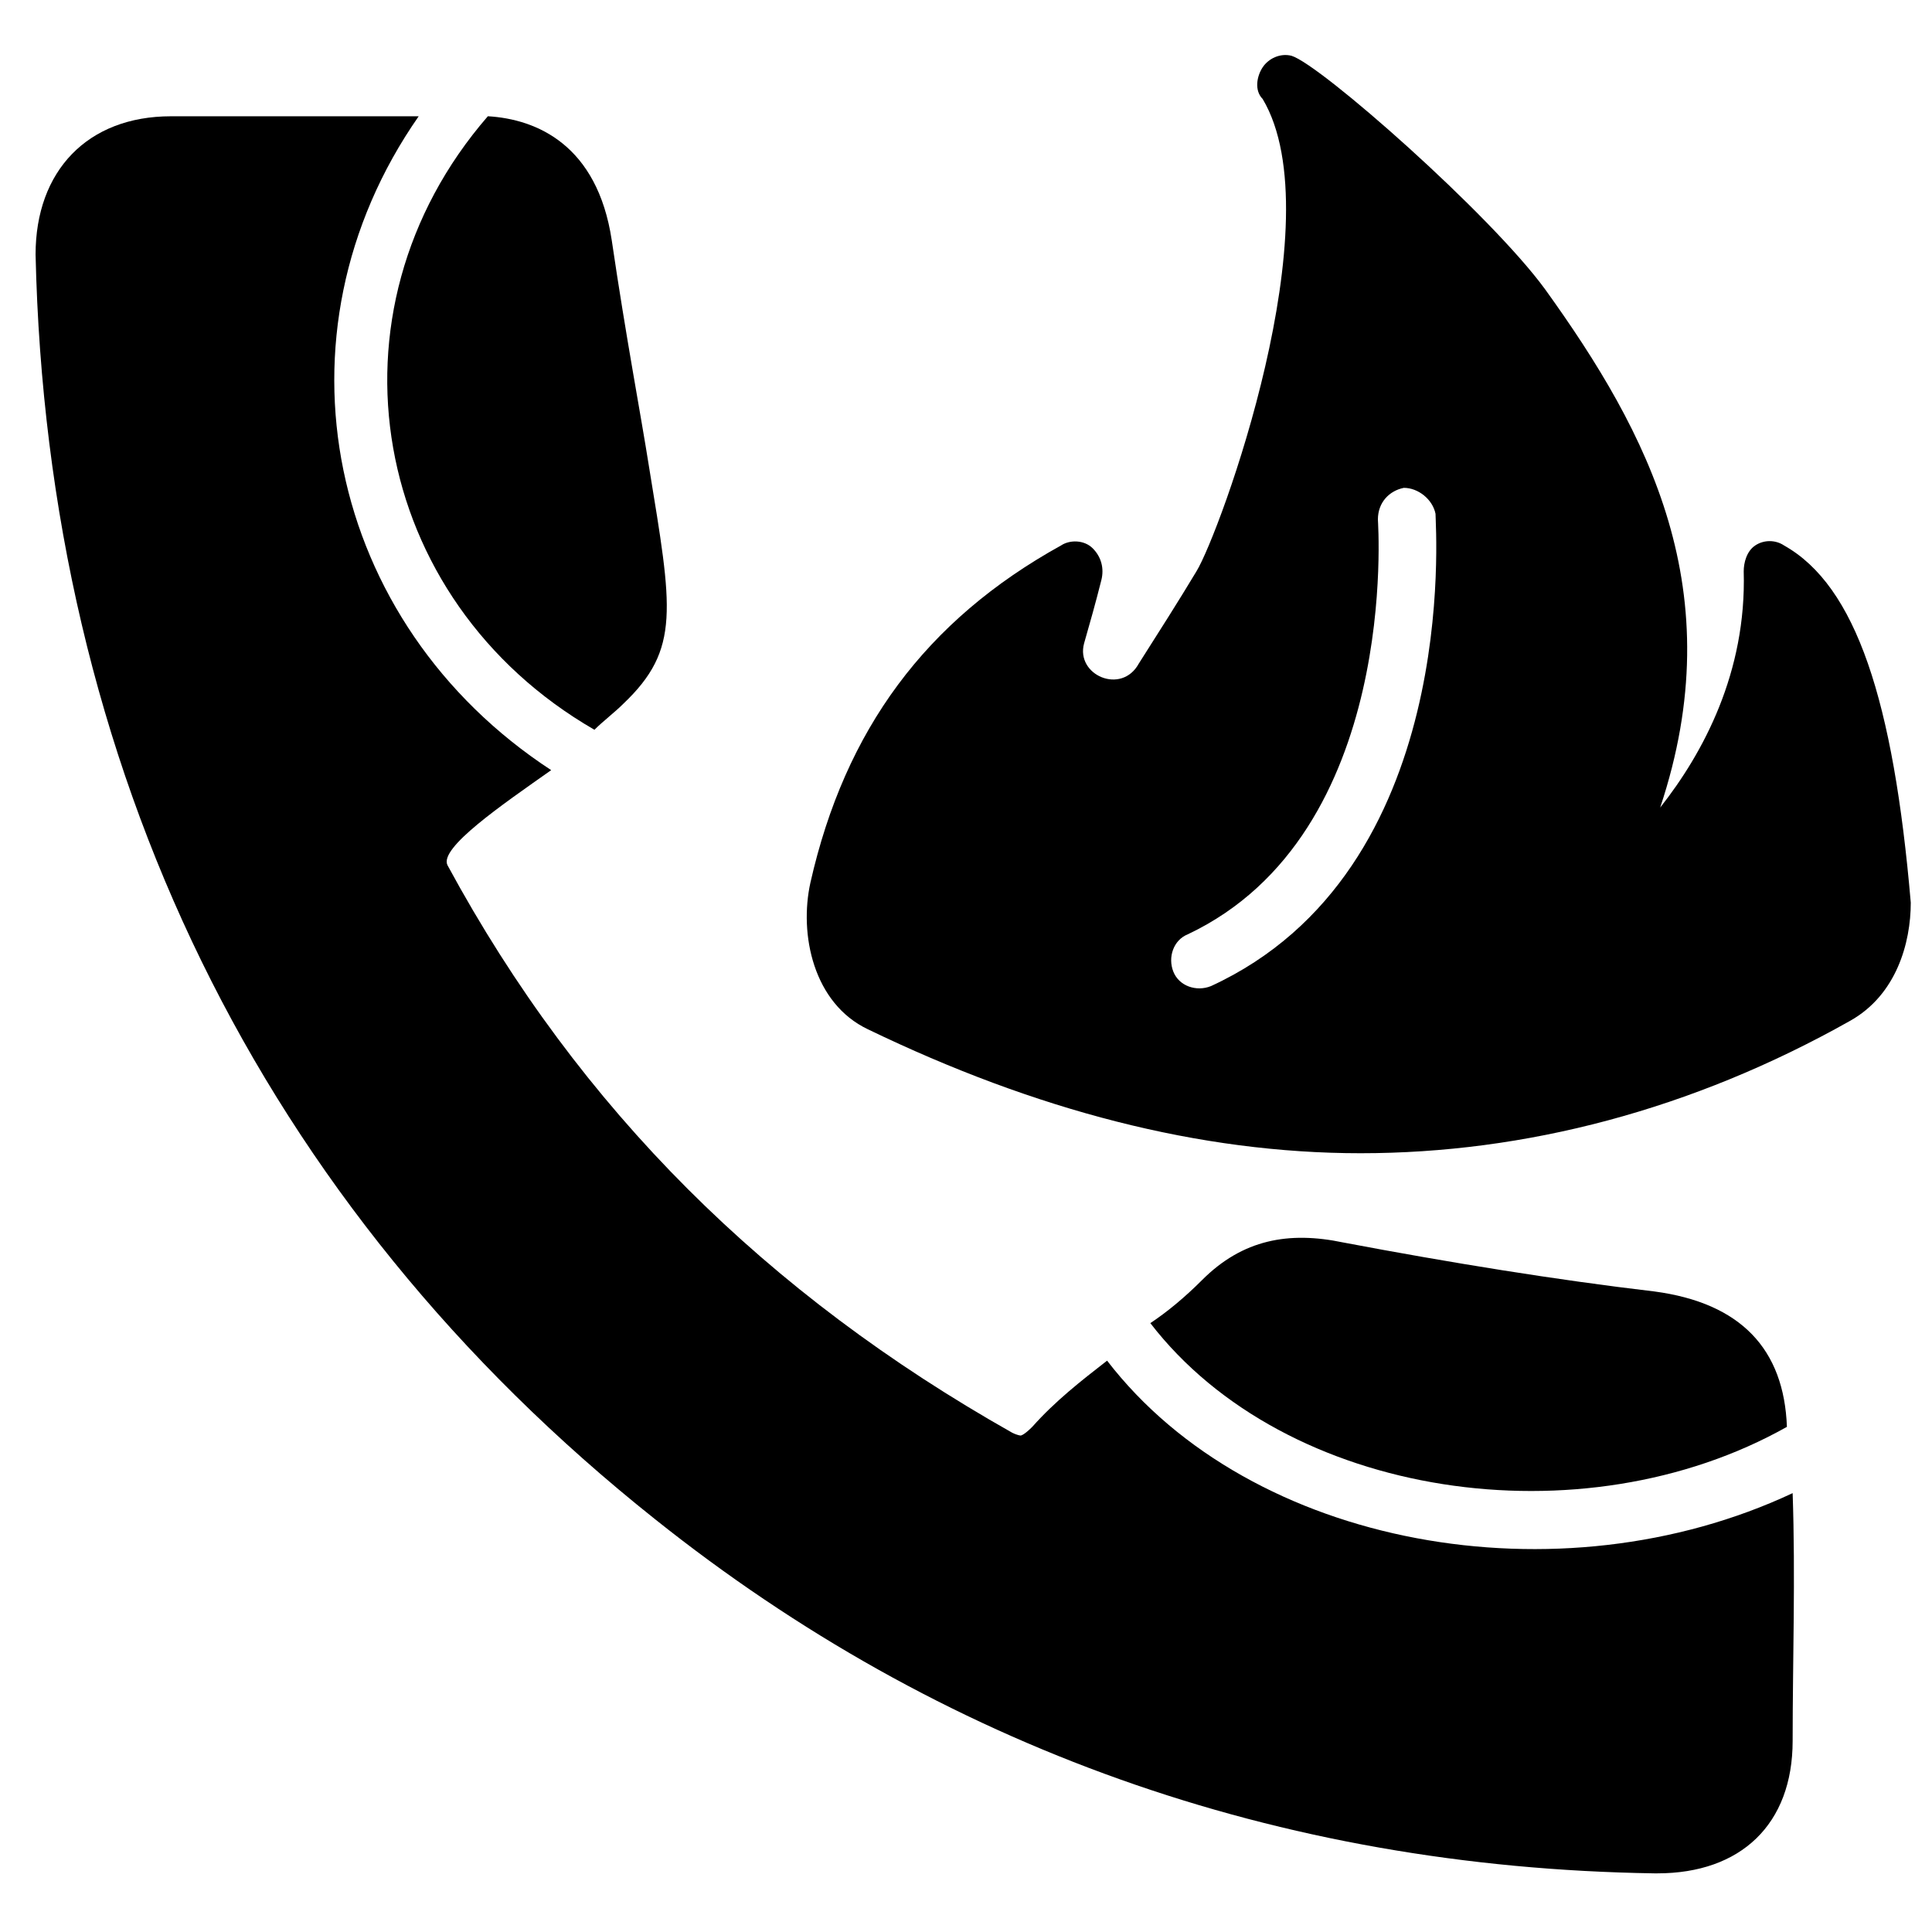
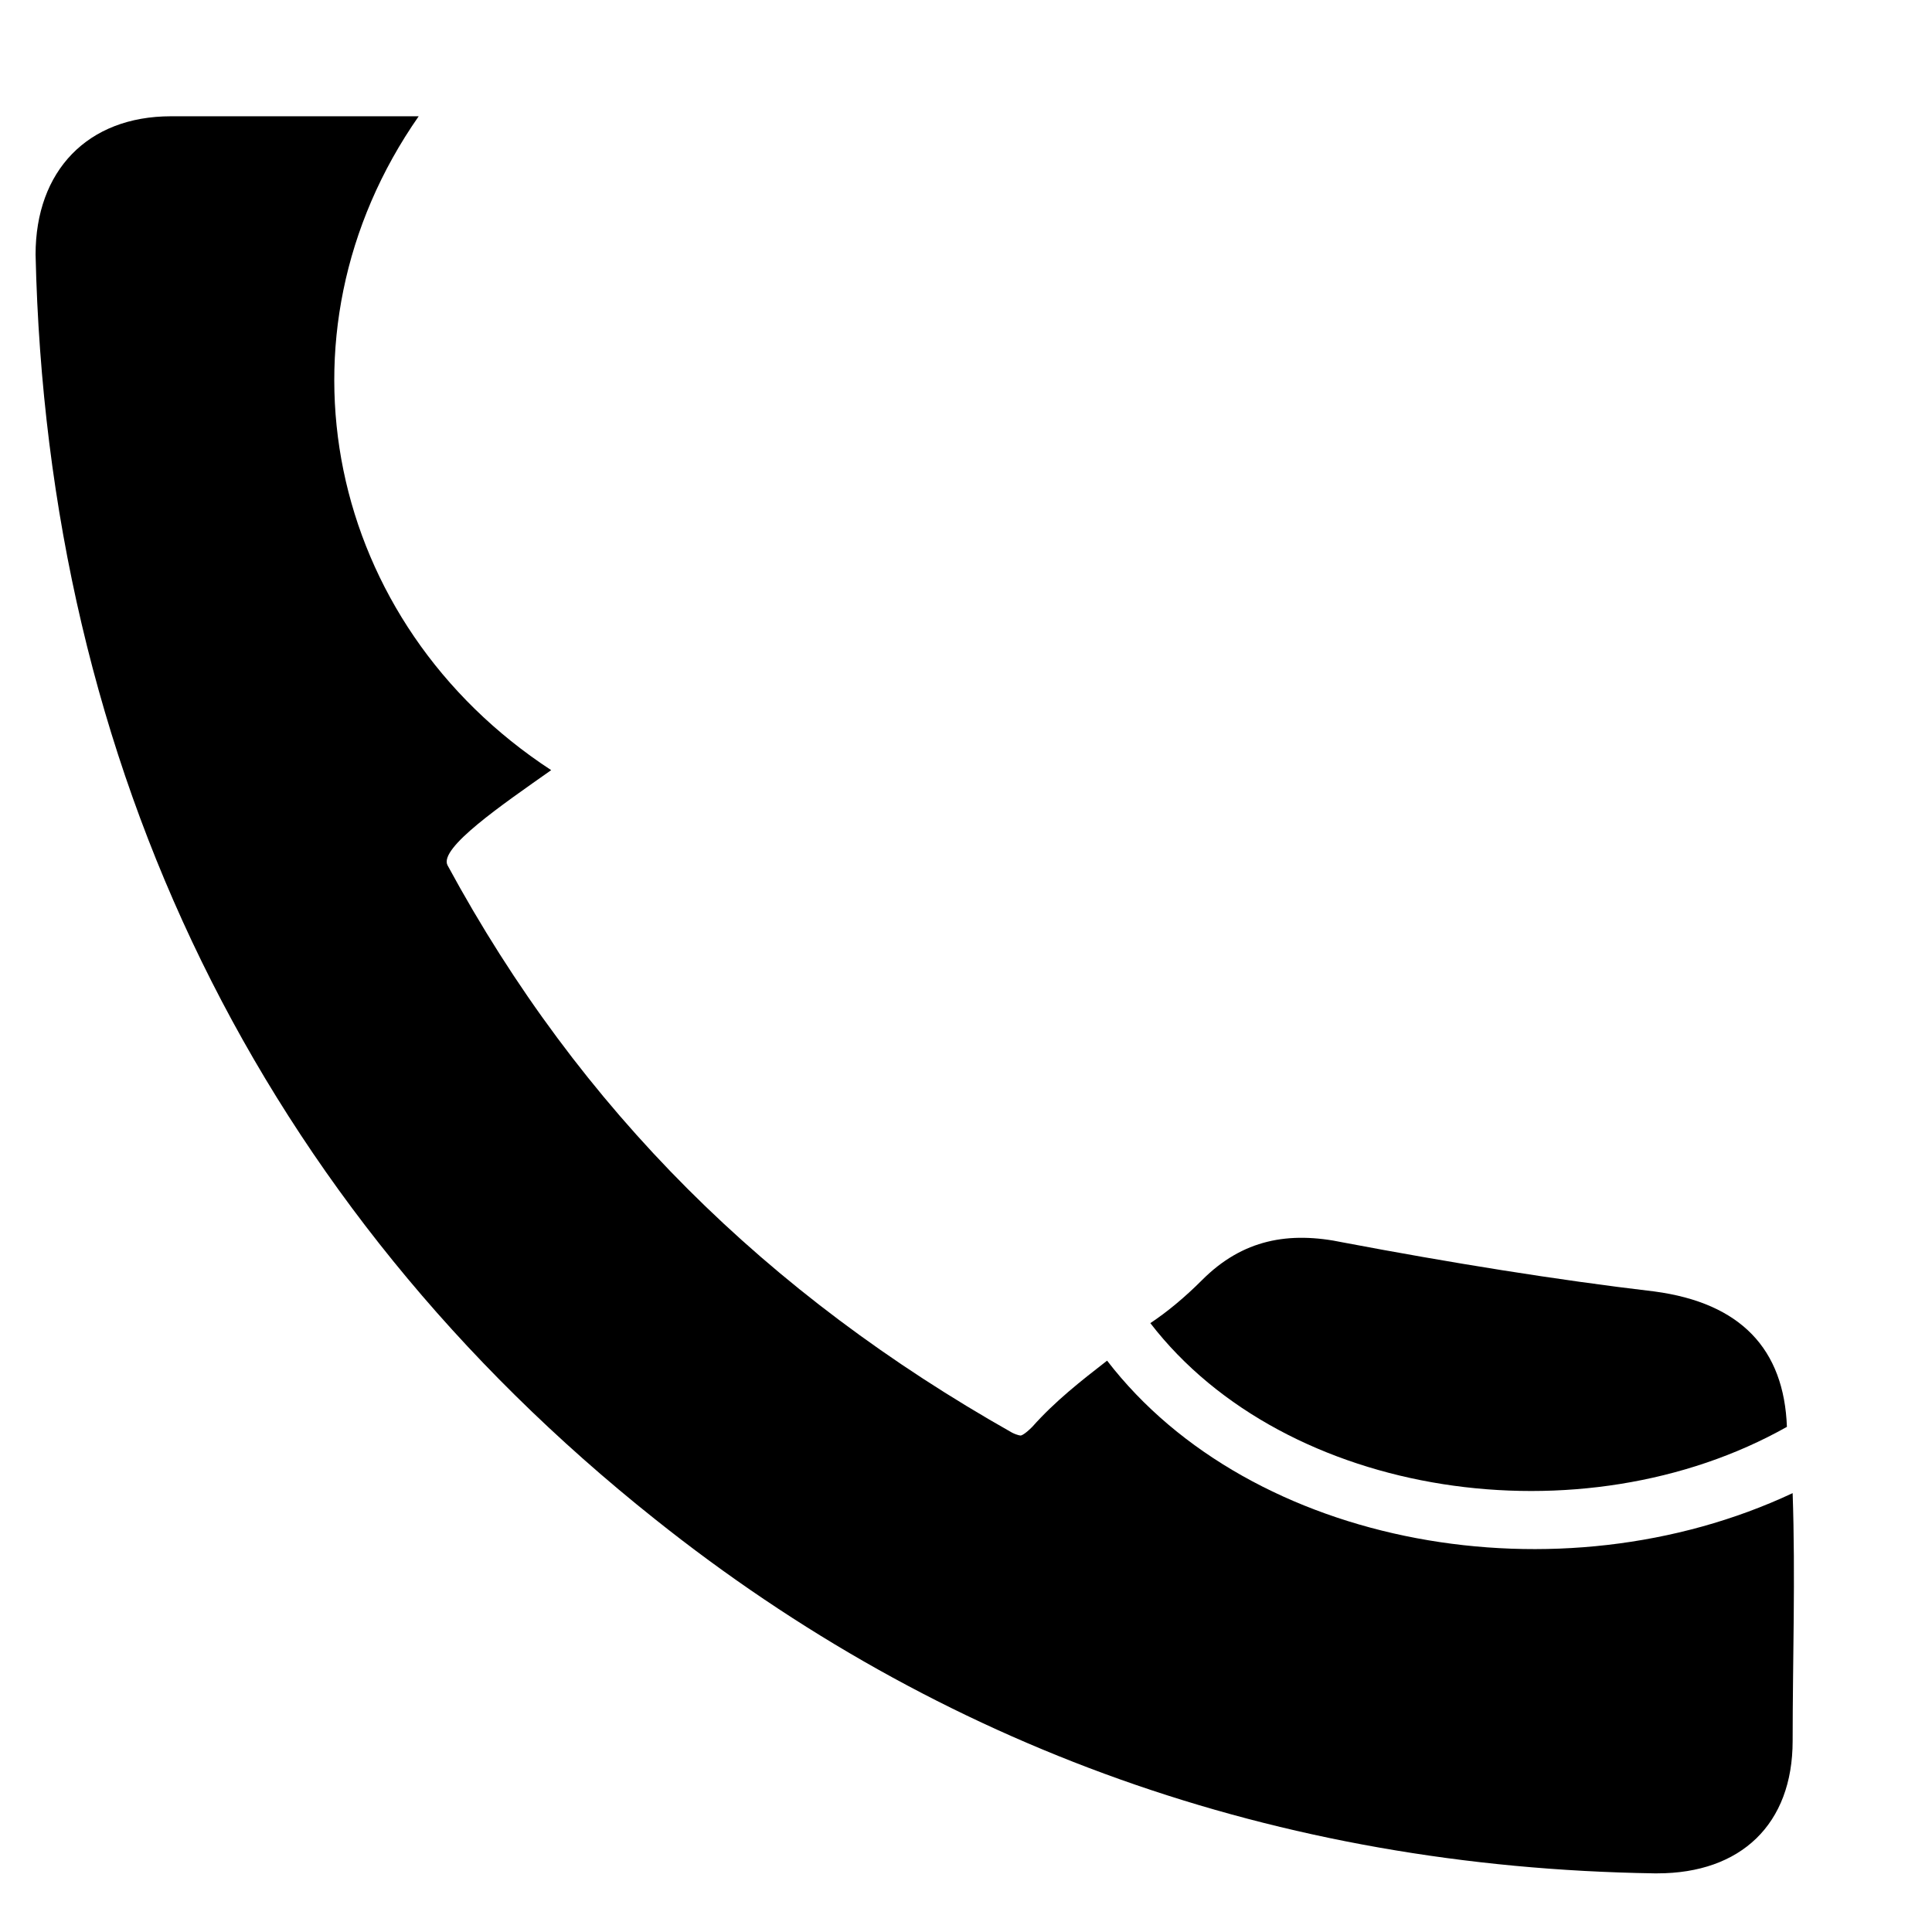
<svg xmlns="http://www.w3.org/2000/svg" fill="#000000" width="800px" height="800px" version="1.1" viewBox="144 144 512 512">
  <g>
    <path d="m617.55 522.13c-0.762-20.609-12.215-32.824-35.113-35.879-25.953-3.055-54.199-7.633-82.441-12.977-14.504-3.055-26.719-0.762-37.402 9.922-4.582 4.582-9.16 8.398-13.742 11.449 35.879 46.57 114.5 58.02 168.7 27.484z" />
-     <path d="m301.53 337.4c2.289-2.289 5.344-4.582 7.633-6.871 15.266-14.504 12.977-25.191 6.871-62.594-2.289-14.504-6.106-34.352-9.922-60.305-3.816-25.191-19.848-32.062-32.824-32.824-45.039 51.91-31.301 128.25 28.242 162.59z" />
    <path d="m437.4 504.58c-6.871 5.344-13.742 10.688-19.848 17.559-2.289 2.289-3.055 2.289-3.055 2.289s-0.762 0-2.289-0.762c-64.883-36.641-114.5-85.496-149.62-150.38-2.289-4.582 14.504-16.031 27.48-25.191-59.543-38.93-75.57-115.27-35.113-173.28h-65.648c-22.137 0-35.879 14.504-35.879 36.641 3.055 135.88 59.543 251.91 164.12 335.11 75.57 60.305 164.88 92.363 264.88 93.891h0.762c22.137 0 35.879-12.977 35.879-35.113 0-21.375 0.762-43.512 0-65.648-61.828 29.008-143.51 14.504-181.68-35.113z" />
-     <path d="m616.79 288.55c-2.289-1.527-5.344-1.527-7.633 0-2.289 1.527-3.055 4.578-3.055 6.867 0.762 26.719-10.688 48.09-22.137 62.594 19.082-57.25-3.055-99.234-30.535-137.4-14.504-19.848-59.543-59.543-67.176-61.832-3.055-0.762-6.106 0.762-7.633 3.055-1.527 2.289-2.289 6.106 0 8.398 19.082 32.062-11.449 115.27-17.559 125.19-4.582 7.633-9.922 16.031-15.266 24.426-4.582 8.398-16.793 3.055-14.504-5.344 1.527-5.344 3.055-10.688 4.582-16.793 0.762-3.055 0-6.106-2.289-8.398-2.289-2.289-6.106-2.289-8.398-0.762-35.879 19.848-57.25 48.855-66.41 89.312-3.055 13.742 0.762 32.062 15.266 38.93 44.273 21.375 87.785 32.824 130.53 32.824 43.512 0 87.785-11.449 129.77-35.113 12.215-6.871 16.031-20.609 16.031-31.297-4.578-53.434-14.504-83.965-33.586-94.652zm-151.91 116.79c-3.816 1.527-8.398 0-9.922-3.816-1.527-3.816 0-8.398 3.816-9.922 56.488-26.719 50.383-109.16 50.383-109.92 0-4.582 3.055-7.633 6.871-8.398 3.816 0 7.633 3.055 8.398 6.871-0.004 3.812 6.863 94.652-59.547 125.19z" />
  </g>
</svg>